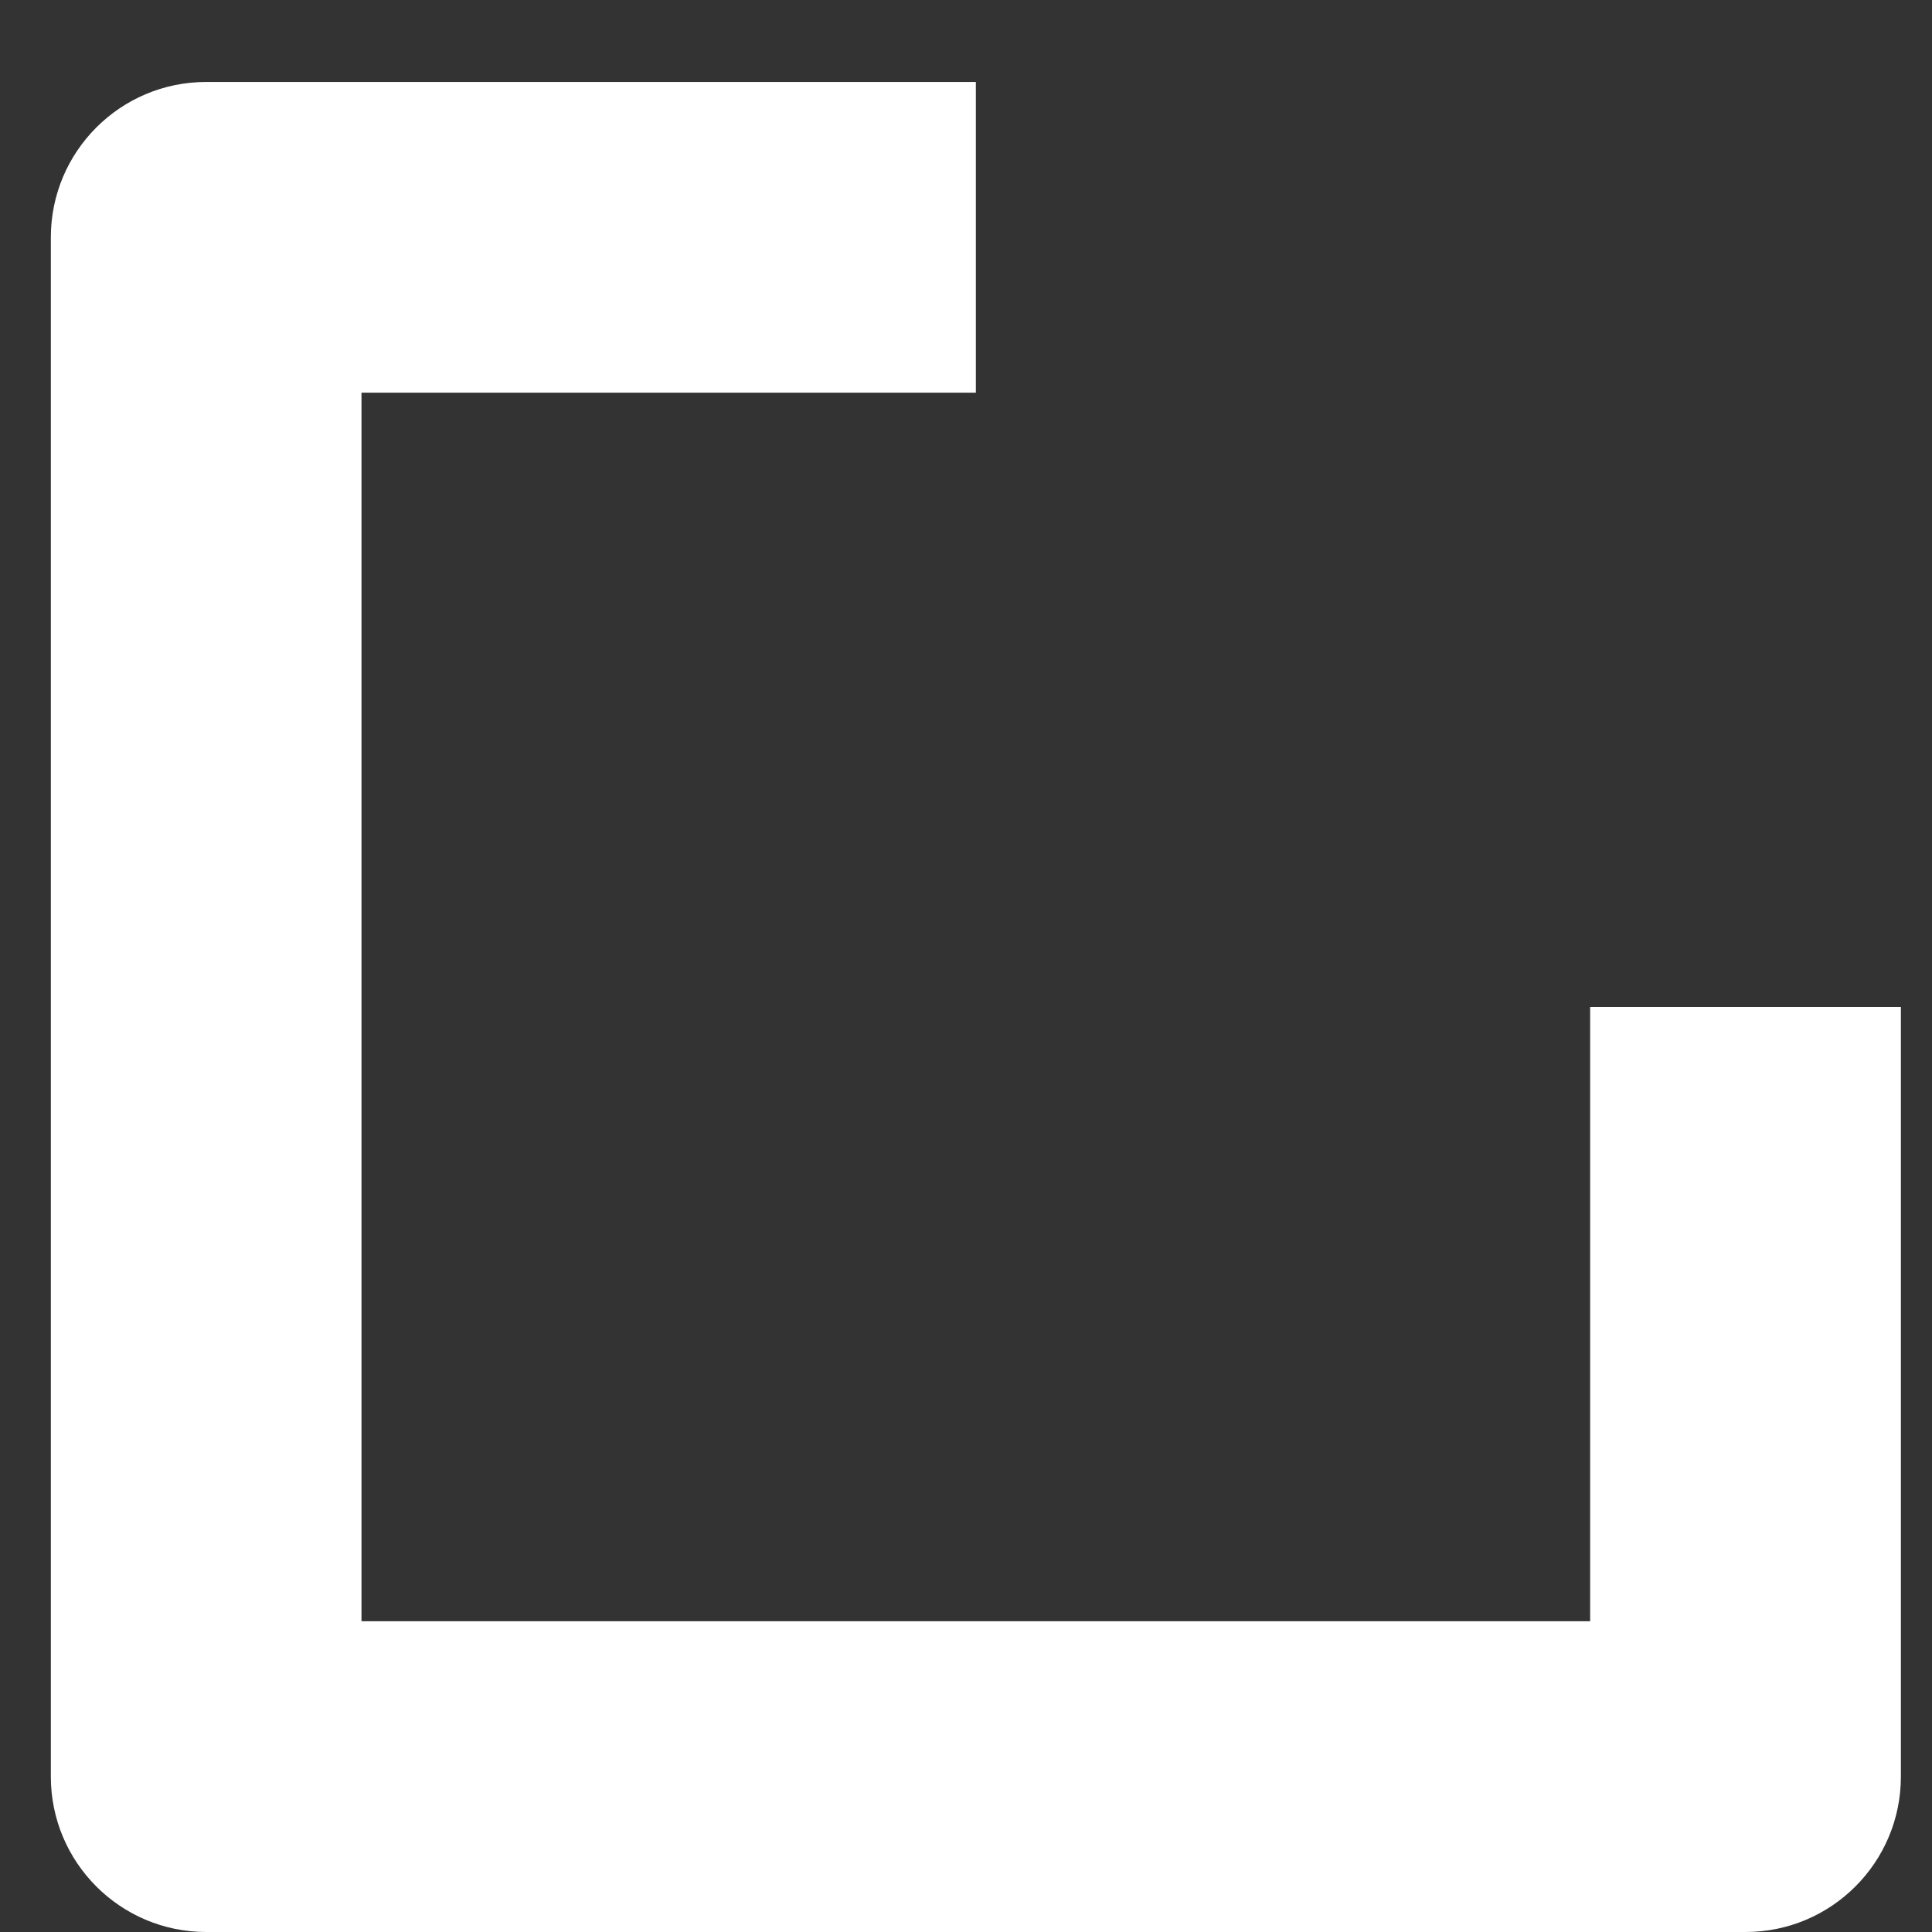
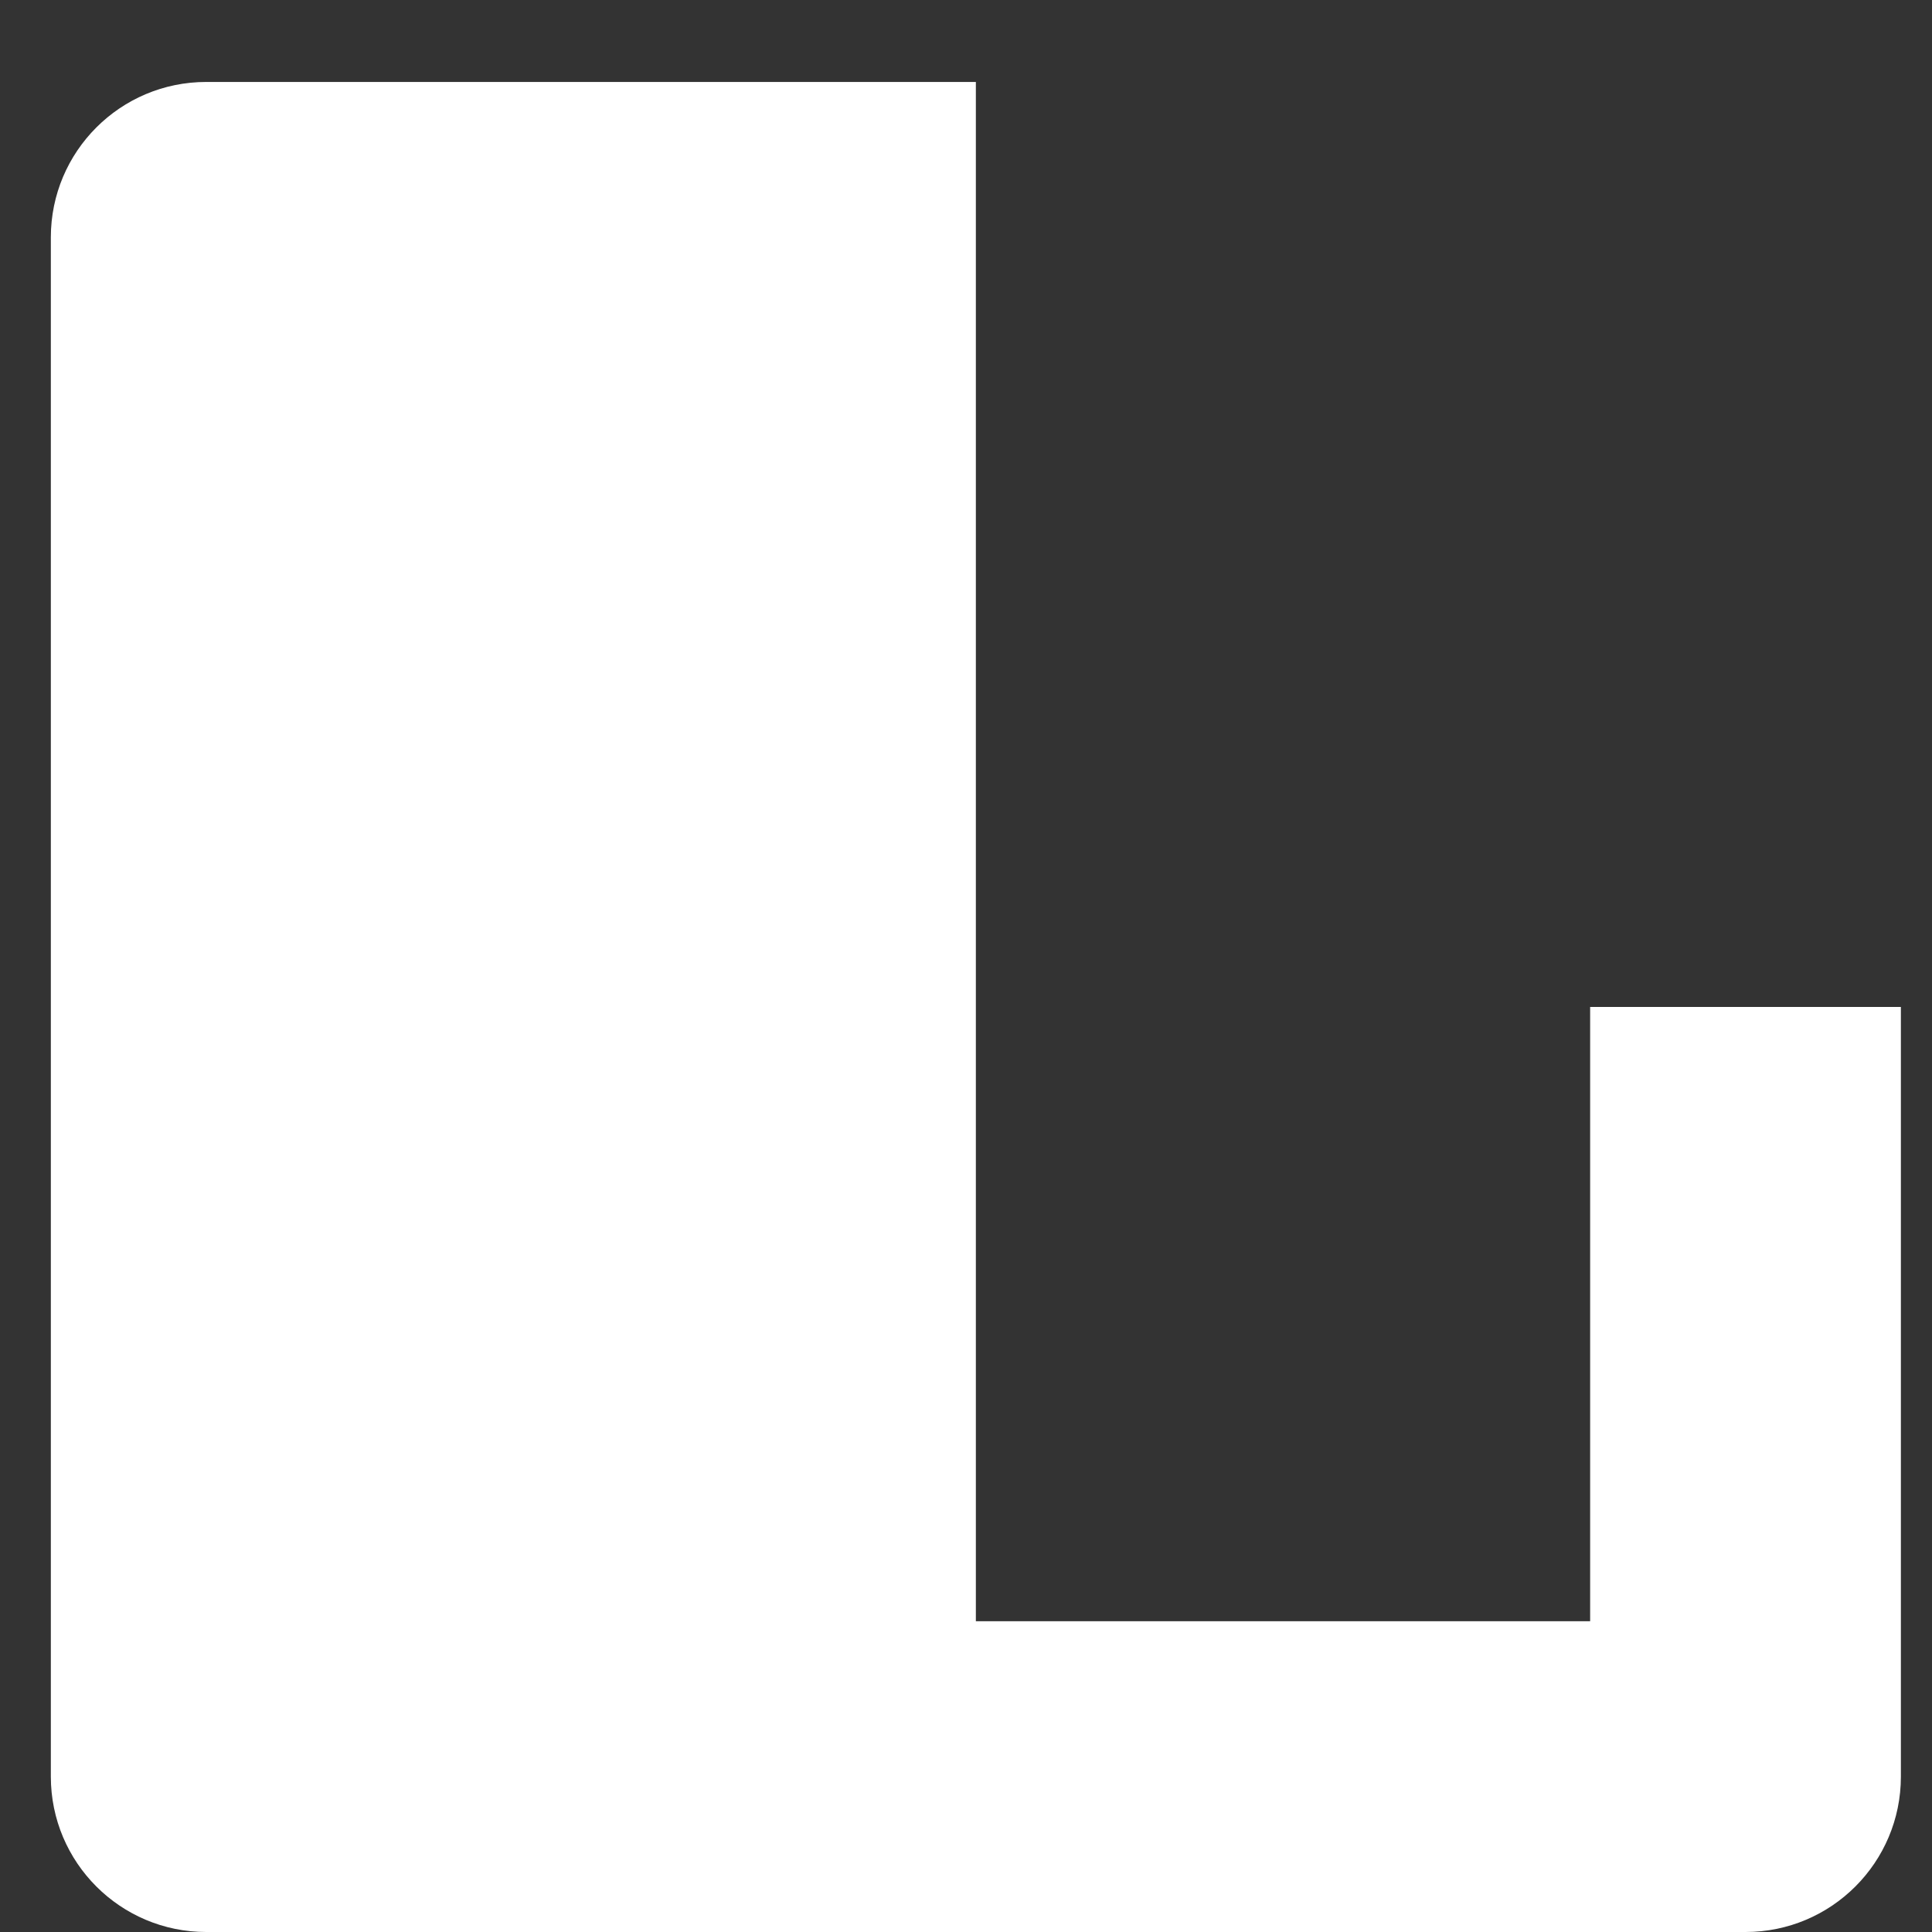
<svg xmlns="http://www.w3.org/2000/svg" width="19" height="19" viewBox="0 0 19 19" fill="none">
  <rect x="0" y="0" width="19" height="19" fill="#333333" stroke="none" />
-   <path d="M18.694 17.472V9.903H15.638V15.944H3.555V3.862H9.597V0.806H2.028C1.184 0.806 0.5 1.49 0.5 2.334V17.472C0.5 18.316 1.184 19 2.028 19H17.166C18.01 19 18.694 18.316 18.694 17.472L18.694 17.472Z" fill="white" />
+   <path d="M18.694 17.472V9.903H15.638V15.944H3.555H9.597V0.806H2.028C1.184 0.806 0.5 1.49 0.5 2.334V17.472C0.5 18.316 1.184 19 2.028 19H17.166C18.01 19 18.694 18.316 18.694 17.472L18.694 17.472Z" fill="white" />
</svg>